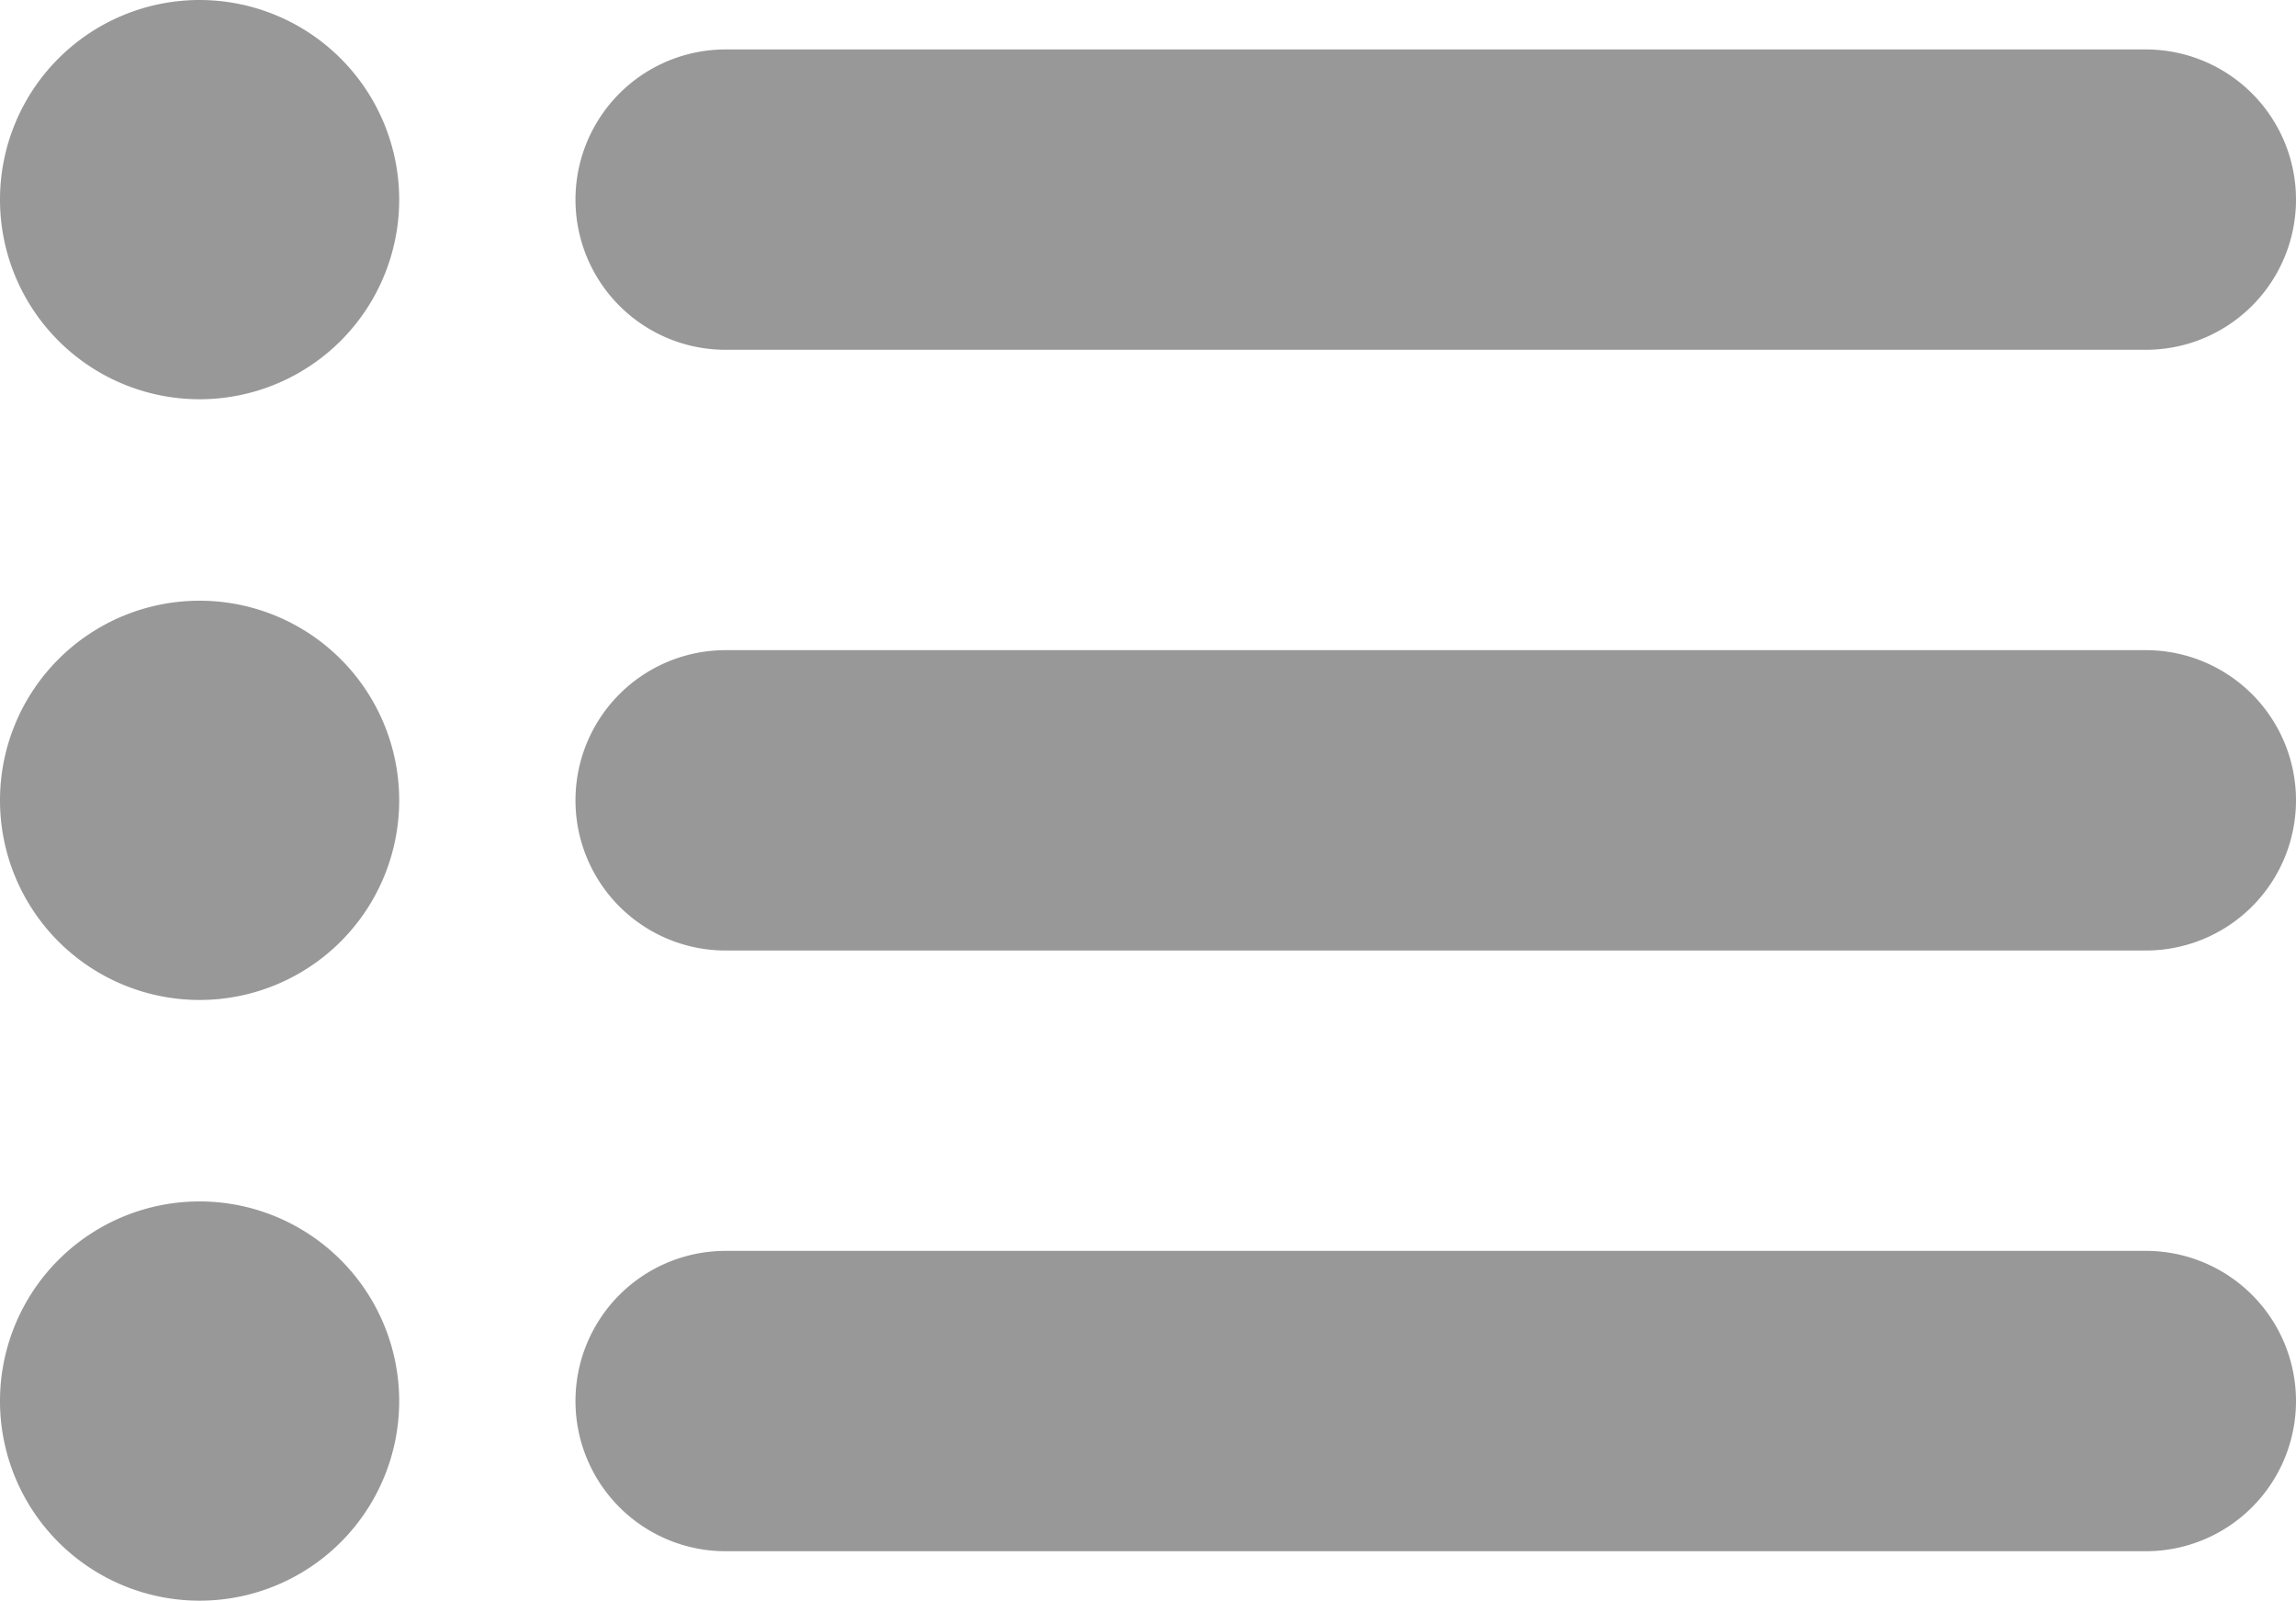
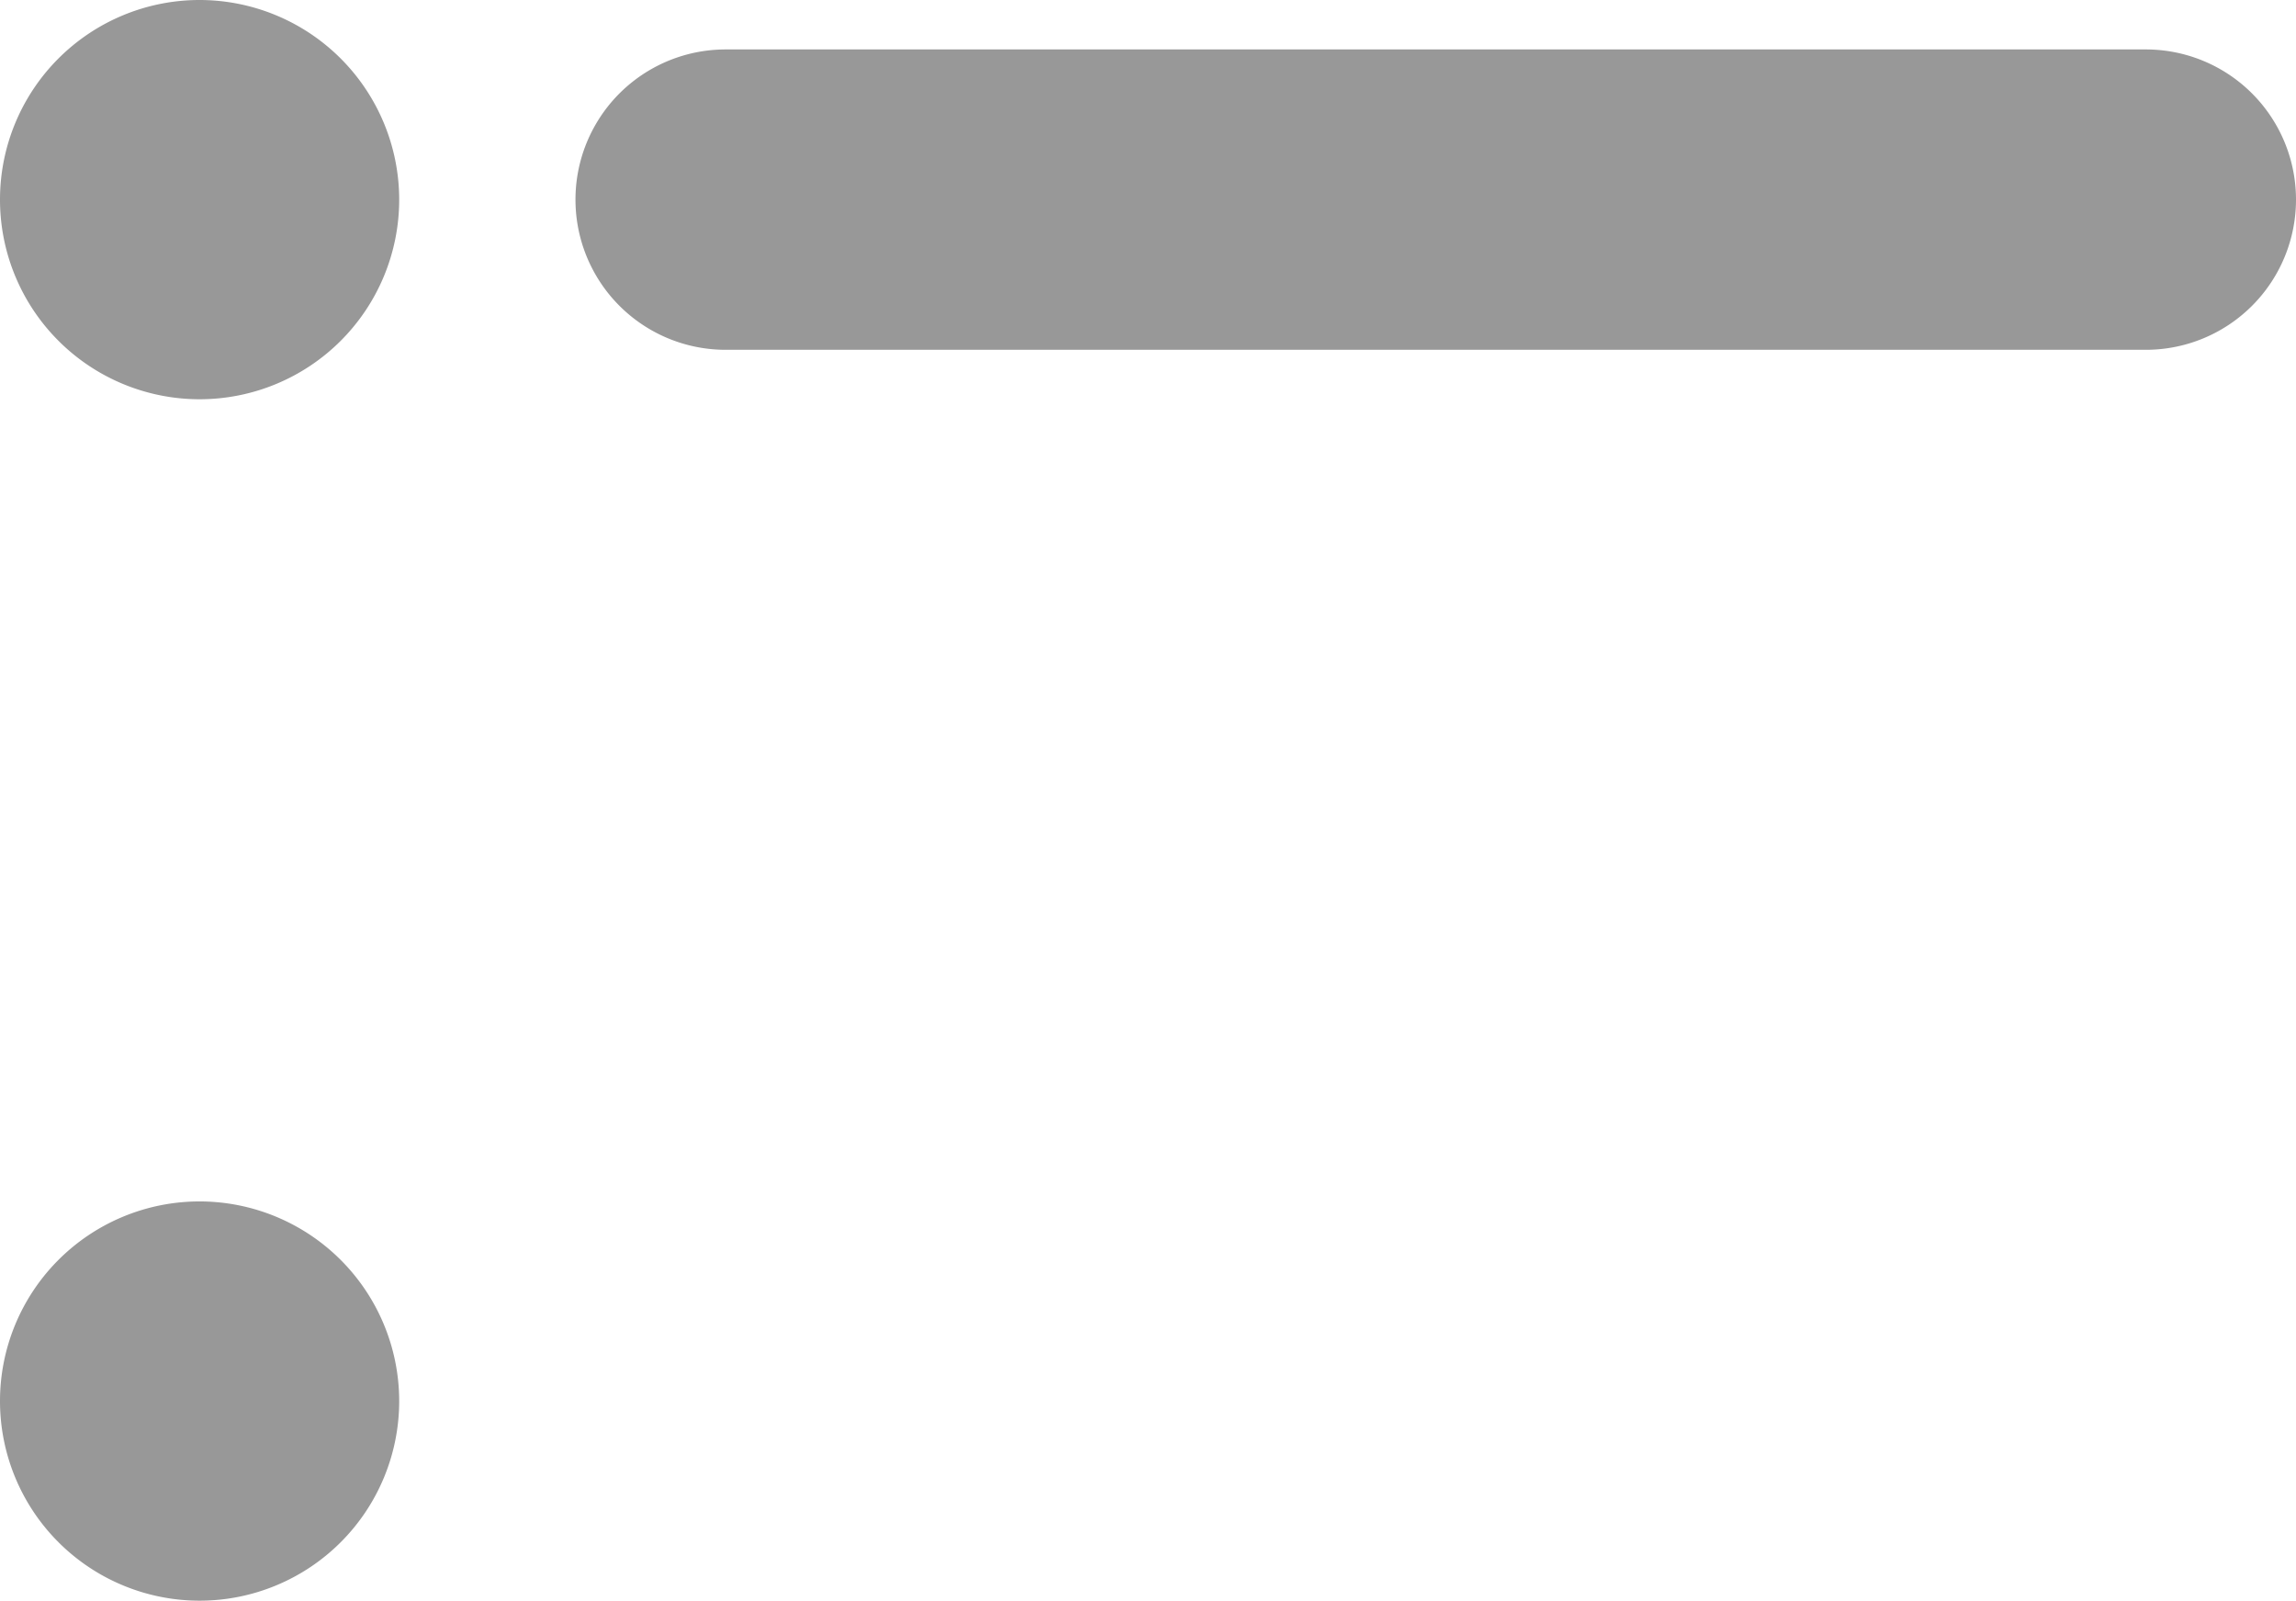
<svg xmlns="http://www.w3.org/2000/svg" width="16.254" height="11.331" viewBox="0 0 16.254 11.331">
  <g id="options-lines" transform="translate(0 -69.679)">
    <g id="Group_6075" data-name="Group 6075" transform="translate(0 69.679)">
      <path id="Path_8741" data-name="Path 8741" d="M1.413,69.679a1.413,1.413,0,1,0,1.413,1.414A1.414,1.414,0,0,0,1.413,69.679Z" transform="translate(0 -69.679)" fill="#989898" />
    </g>
    <g id="Group_6076" data-name="Group 6076" transform="translate(0 73.931)">
-       <path id="Path_8742" data-name="Path 8742" d="M1.413,190.032a1.413,1.413,0,1,0,1.413,1.413A1.413,1.413,0,0,0,1.413,190.032Z" transform="translate(0 -190.032)" fill="#989898" />
-     </g>
+       </g>
    <g id="Group_6077" data-name="Group 6077" transform="translate(0 78.183)">
      <path id="Path_8743" data-name="Path 8743" d="M1.413,310.37a1.413,1.413,0,1,0,1.413,1.413A1.414,1.414,0,0,0,1.413,310.37Z" transform="translate(0 -310.37)" fill="#989898" />
    </g>
    <g id="Group_6078" data-name="Group 6078" transform="translate(4.075 70.03)">
      <path id="Path_8744" data-name="Path 8744" d="M126.455,79.6H116.4a1.063,1.063,0,0,0,0,2.126h10.054a1.063,1.063,0,0,0,0-2.126Z" transform="translate(-115.338 -79.601)" fill="#989898" />
    </g>
    <g id="Group_6079" data-name="Group 6079" transform="translate(4.075 74.281)">
-       <path id="Path_8745" data-name="Path 8745" d="M126.455,199.939H116.4a1.063,1.063,0,0,0,0,2.126h10.054a1.063,1.063,0,0,0,0-2.126Z" transform="translate(-115.338 -199.939)" fill="#989898" />
-     </g>
+       </g>
    <g id="Group_6080" data-name="Group 6080" transform="translate(4.075 78.533)">
-       <path id="Path_8746" data-name="Path 8746" d="M126.455,320.291H116.4a1.063,1.063,0,1,0,0,2.126h10.054a1.063,1.063,0,1,0,0-2.126Z" transform="translate(-115.338 -320.291)" fill="#989898" />
-     </g>
+       </g>
  </g>
</svg>